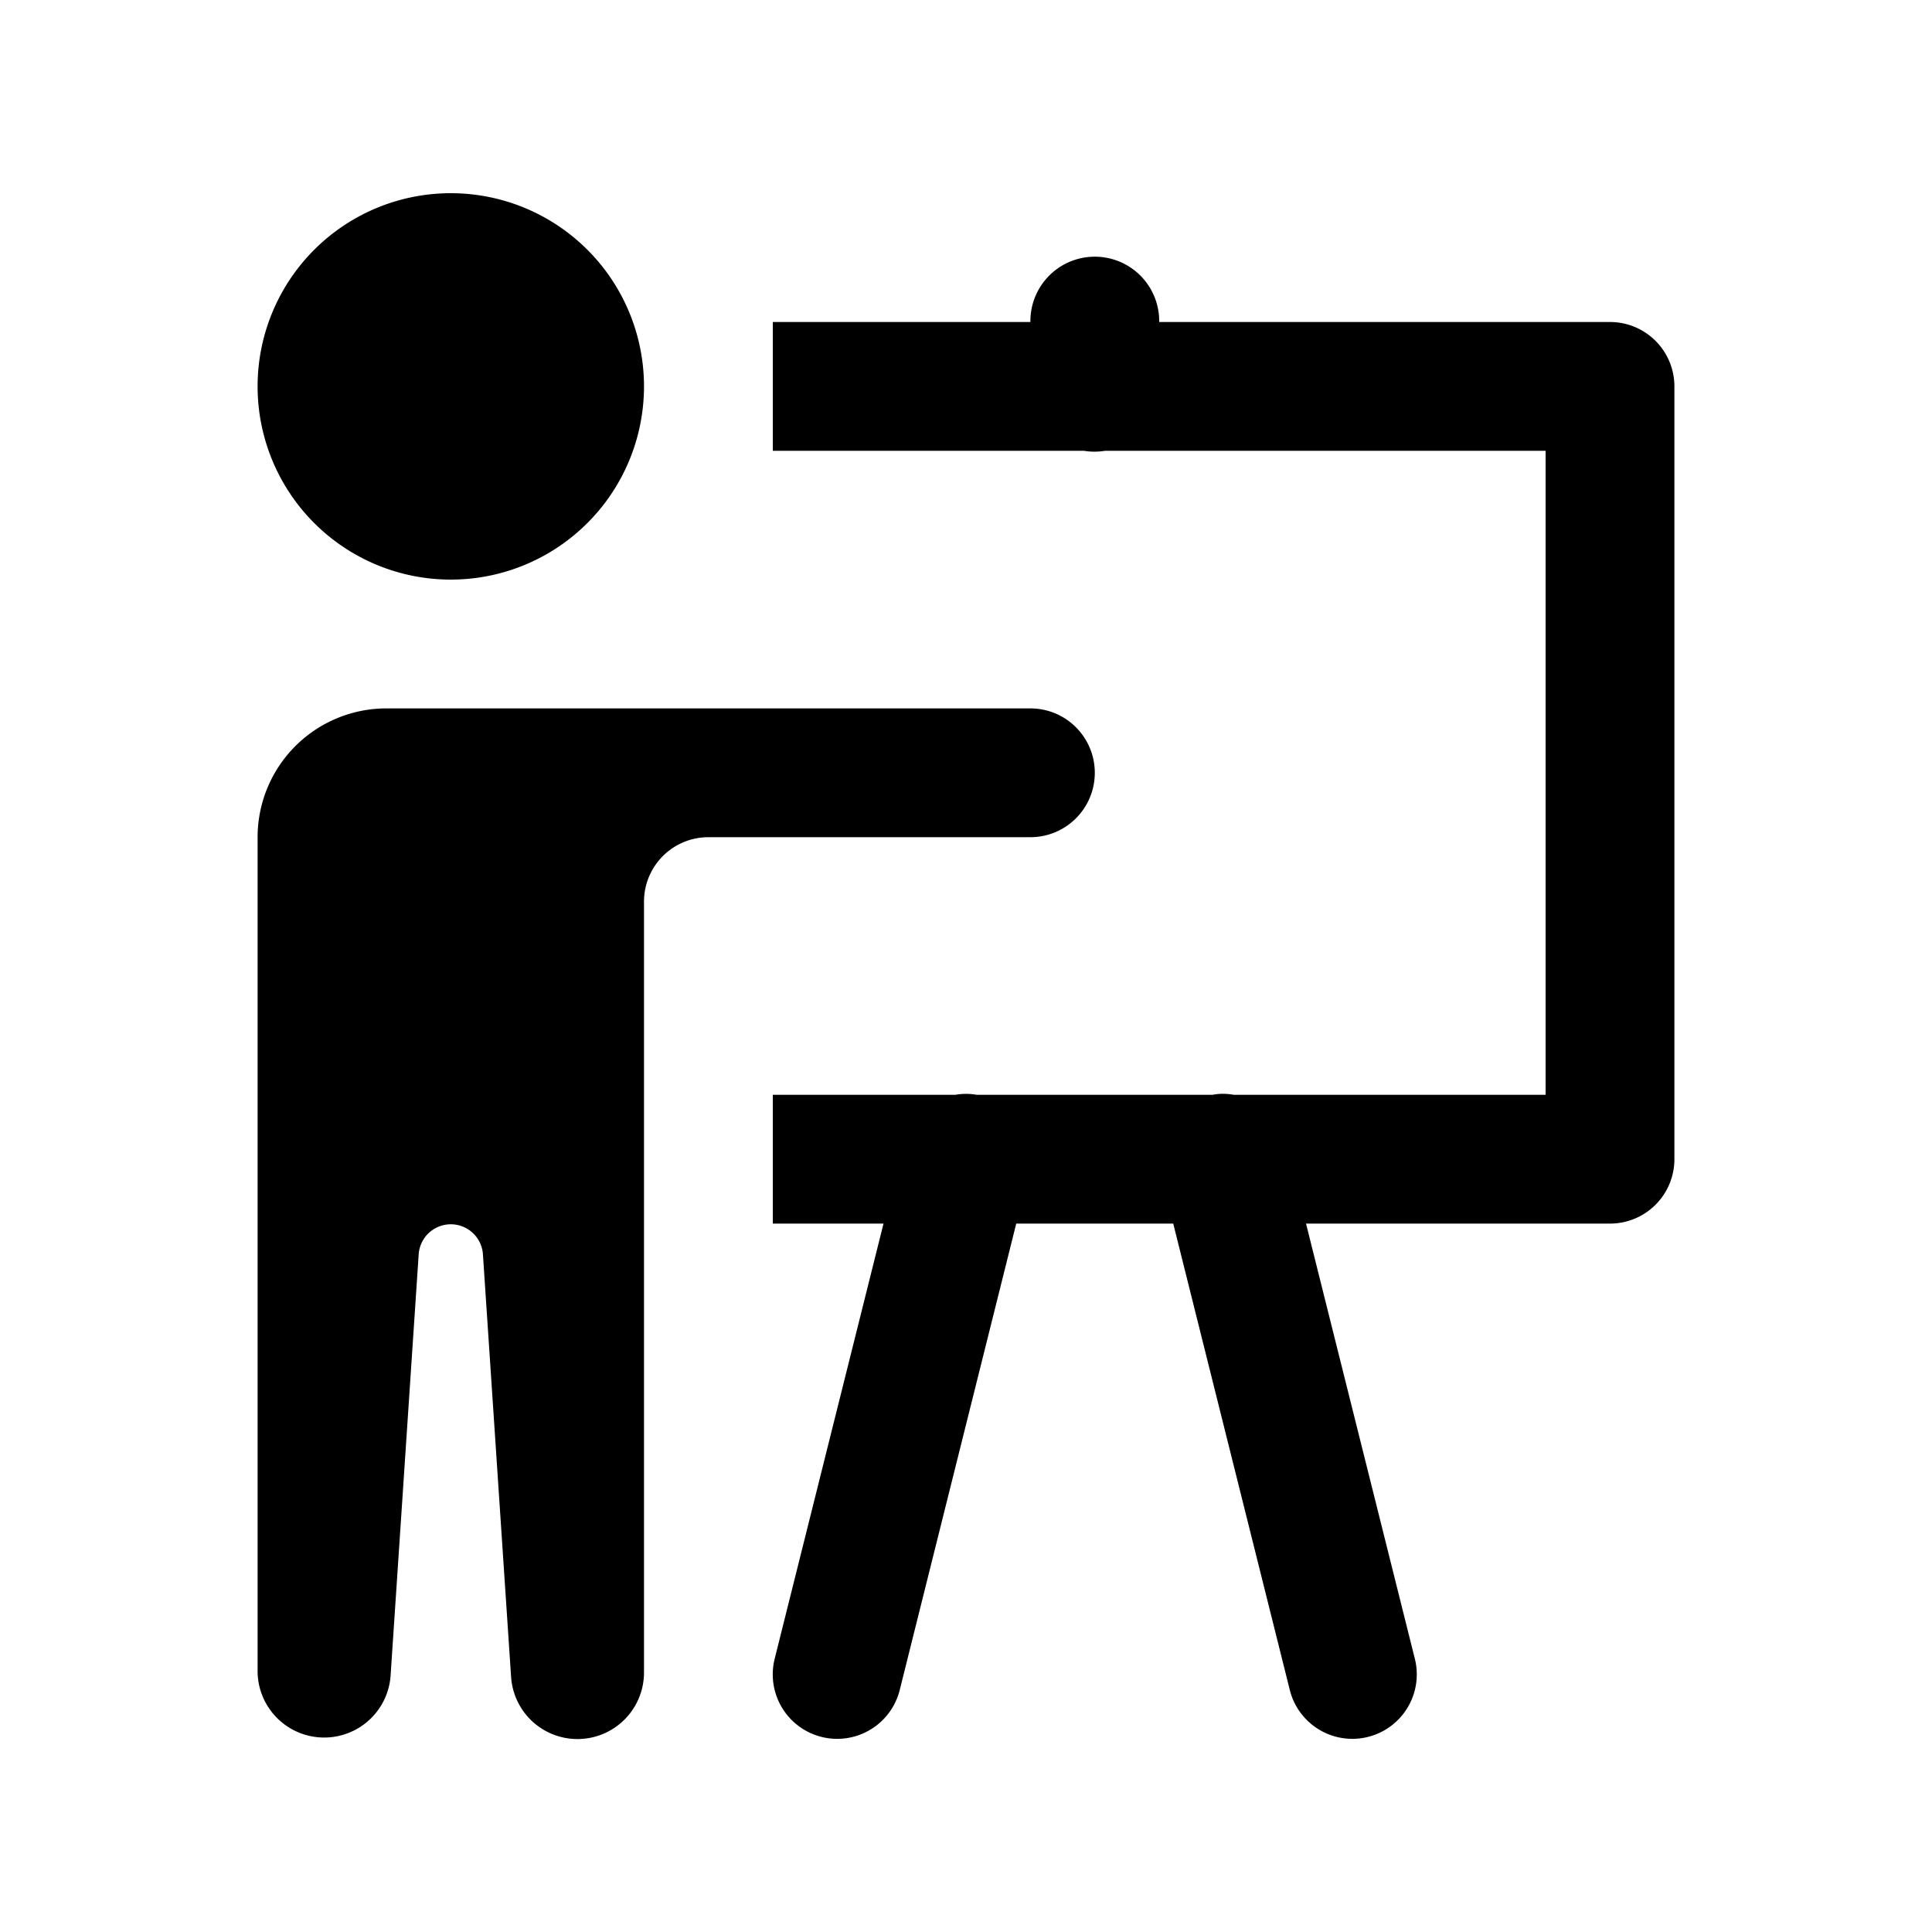
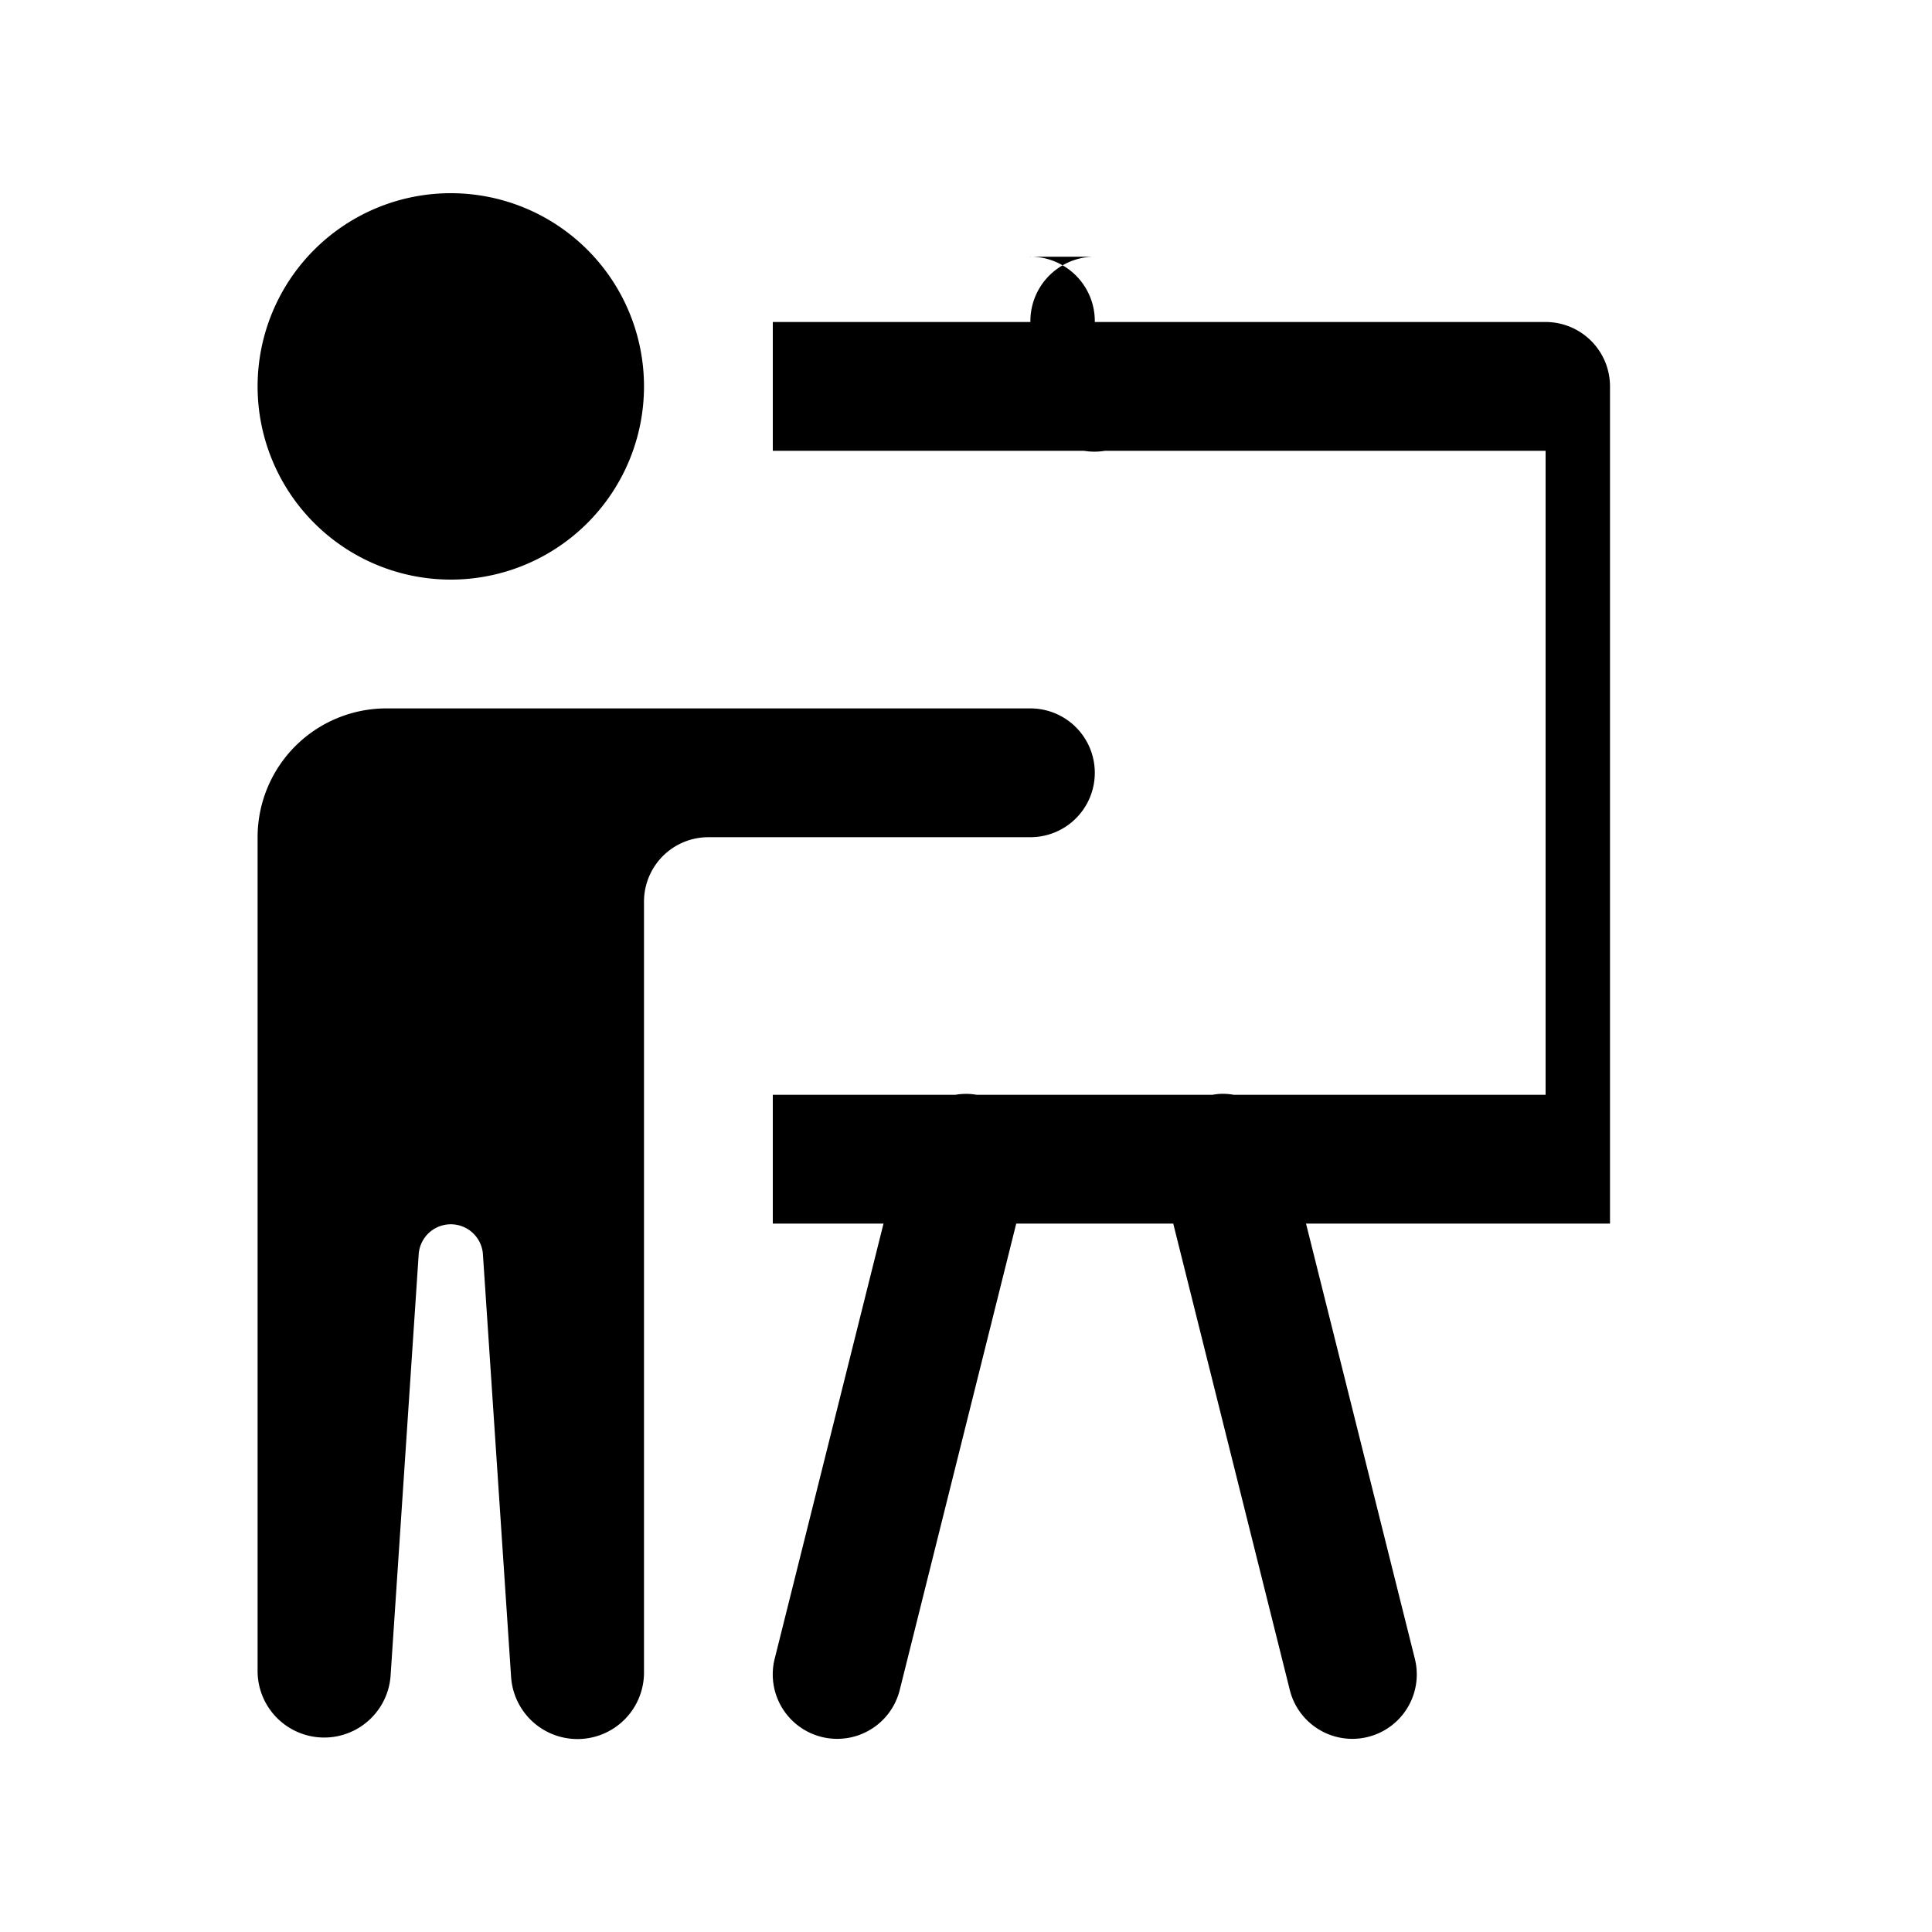
<svg xmlns="http://www.w3.org/2000/svg" width="60" height="60" viewBox="0 0 30 30">
-   <path d="M7 3a3 3 0 0 0-3 3 3 3 0 0 0 3 3 3 3 0 0 0 3-3 3 3 0 0 0-3-3zm9.984.986A1 1 0 0 0 16 5h-4v2h4.832a1 1 0 0 0 .326 0H24v10h-4.842a1 1 0 0 0-.12-.014 1 1 0 0 0-.1 0 1 1 0 0 0-.11.014h-3.662a1 1 0 0 0-.133-.014 1 1 0 0 0-.199.014H12v2h1.719l-1.69 6.758a1 1 0 1 0 1.942.484L15.78 19h2.438l1.81 7.242a1 1 0 1 0 1.942-.484L20.28 19H25a1 1 0 0 0 1-1V6a1 1 0 0 0-1-1h-7a1 1 0 0 0-1.016-1.014zM6 11a2 2 0 0 0-2 2v12.967a1.034 1.034 0 0 0 2.064.068l.438-6.568a.5.5 0 0 1 .996-.002l.438 6.57A1.033 1.033 0 0 0 10 25.967V14a1 1 0 0 1 1-1h5a1 1 0 1 0 0-2H6z" />
+   <path d="M7 3a3 3 0 0 0-3 3 3 3 0 0 0 3 3 3 3 0 0 0 3-3 3 3 0 0 0-3-3zm9.984.986A1 1 0 0 0 16 5h-4v2h4.832a1 1 0 0 0 .326 0H24v10h-4.842a1 1 0 0 0-.12-.014 1 1 0 0 0-.1 0 1 1 0 0 0-.11.014h-3.662a1 1 0 0 0-.133-.014 1 1 0 0 0-.199.014H12v2h1.719l-1.69 6.758a1 1 0 1 0 1.942.484L15.78 19h2.438l1.81 7.242a1 1 0 1 0 1.942-.484L20.28 19H25V6a1 1 0 0 0-1-1h-7a1 1 0 0 0-1.016-1.014zM6 11a2 2 0 0 0-2 2v12.967a1.034 1.034 0 0 0 2.064.068l.438-6.568a.5.5 0 0 1 .996-.002l.438 6.57A1.033 1.033 0 0 0 10 25.967V14a1 1 0 0 1 1-1h5a1 1 0 1 0 0-2H6z" />
</svg>